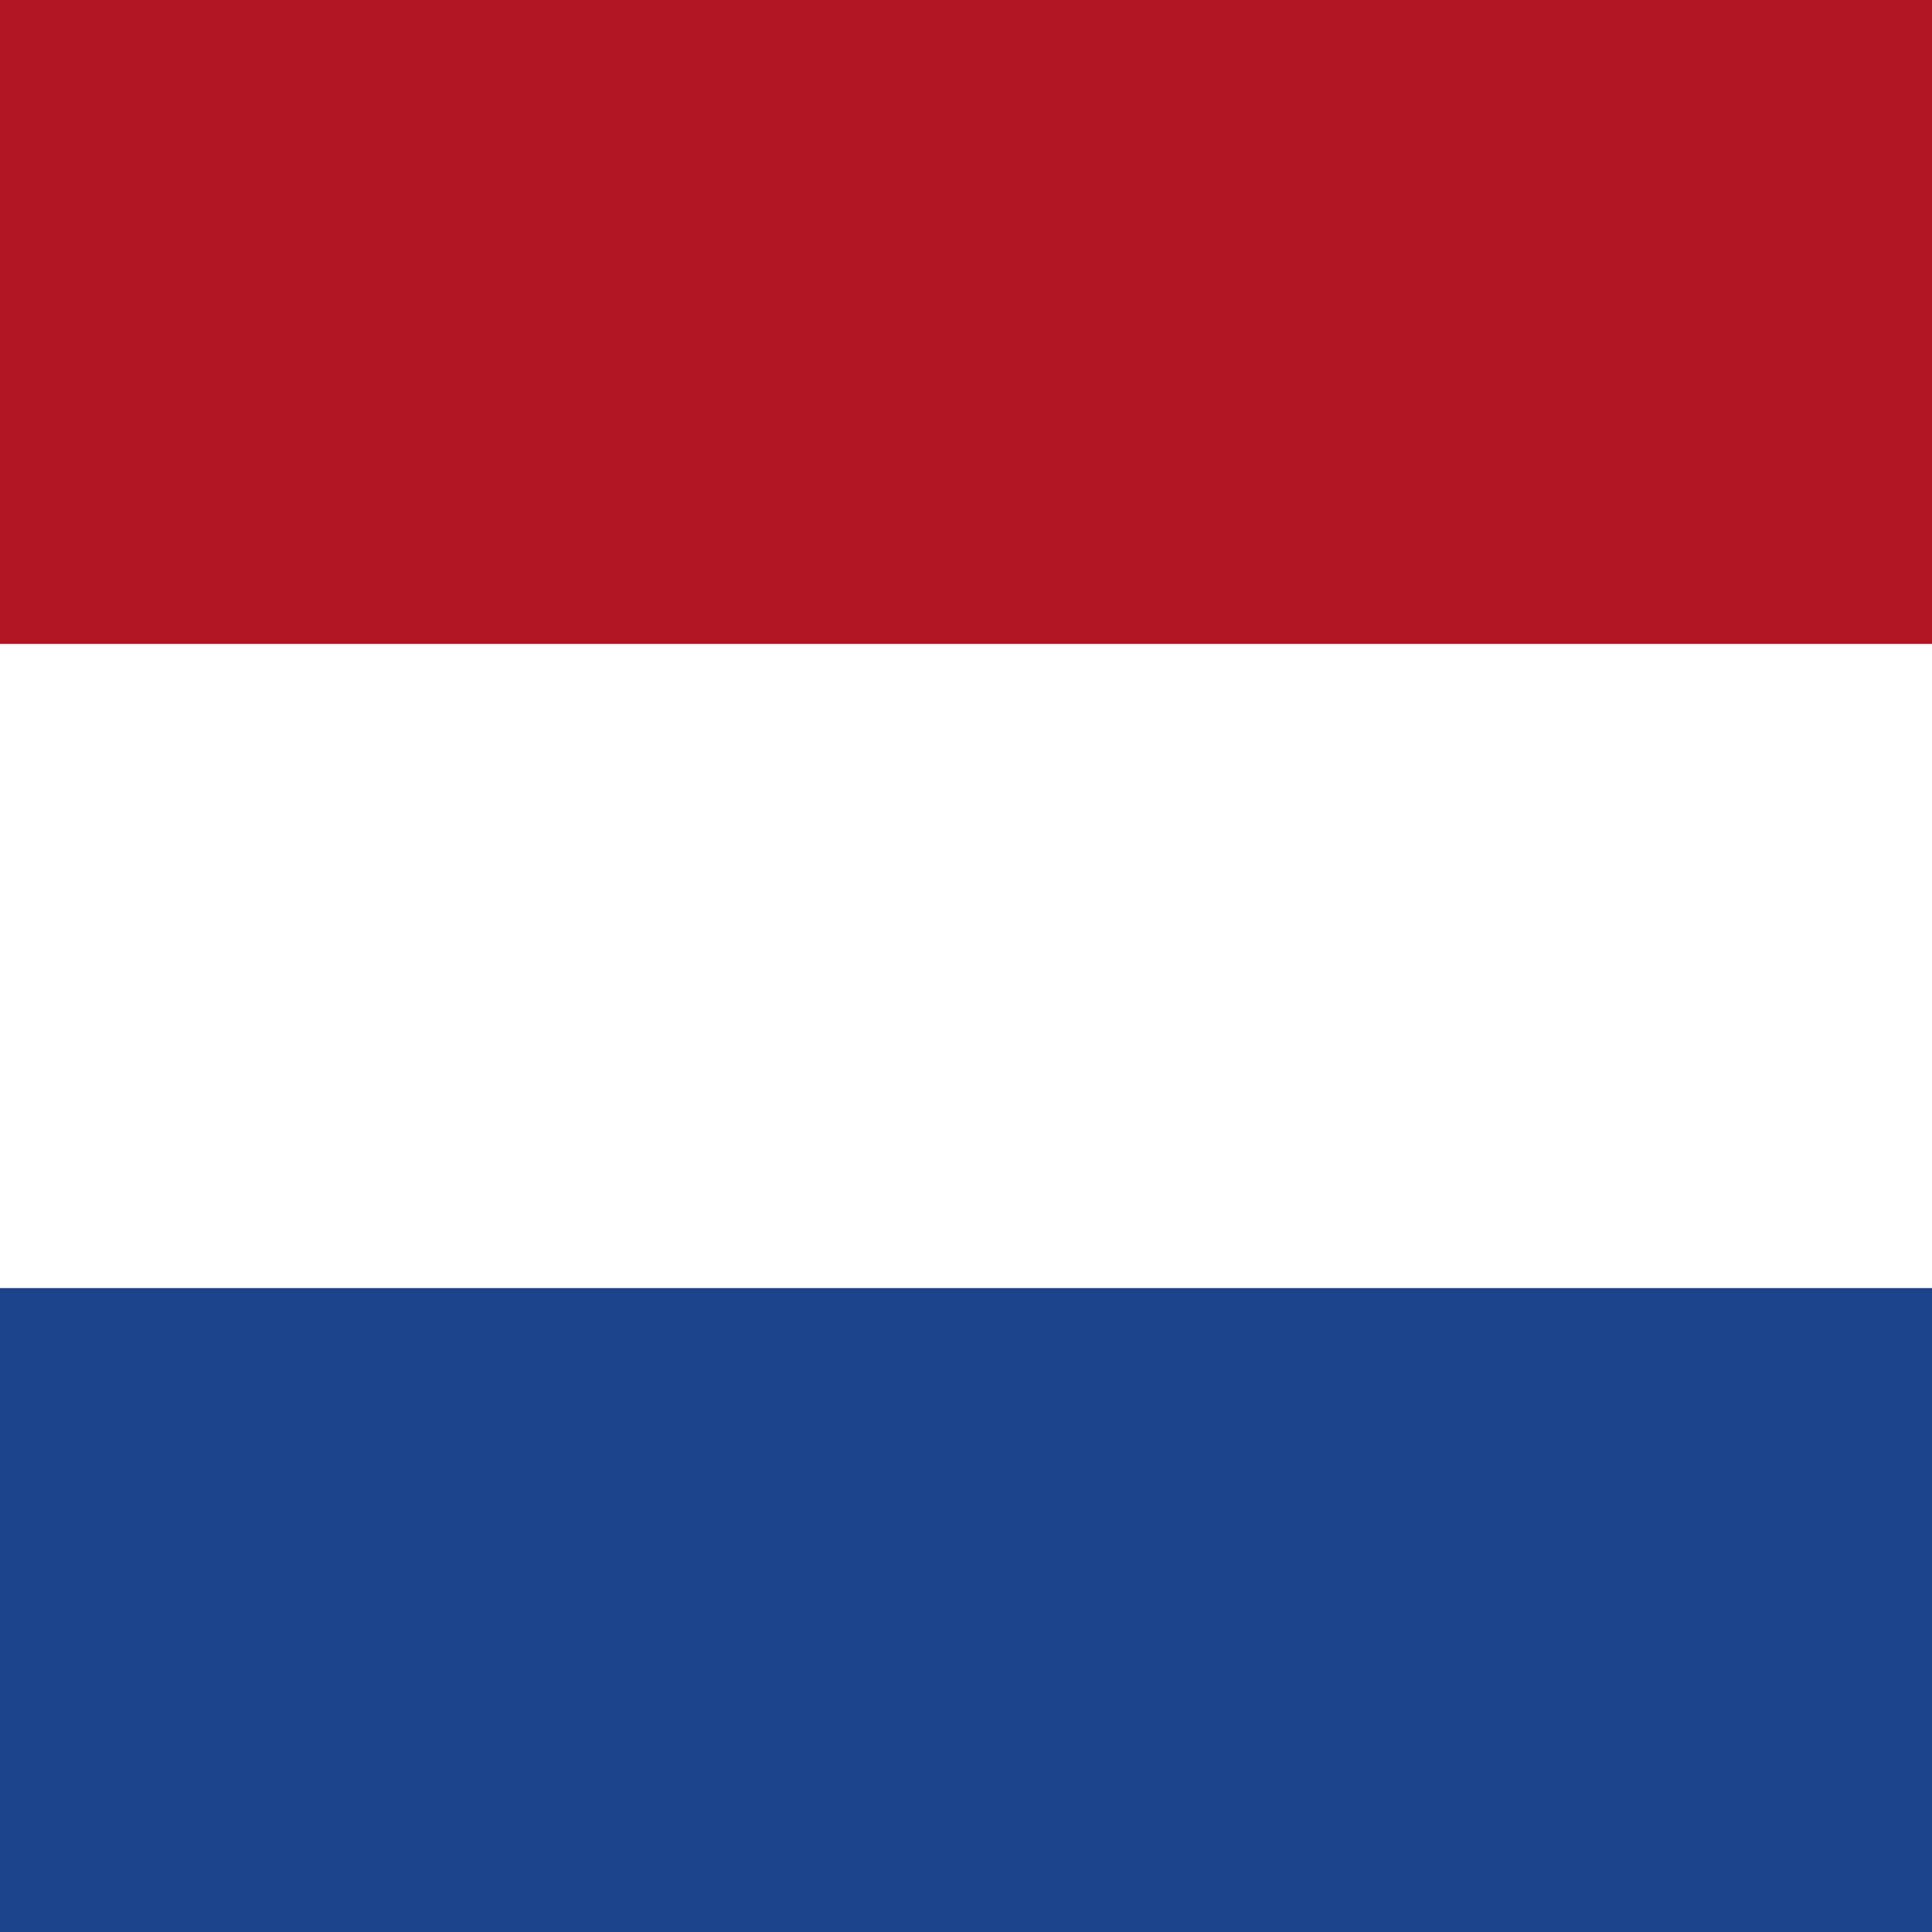
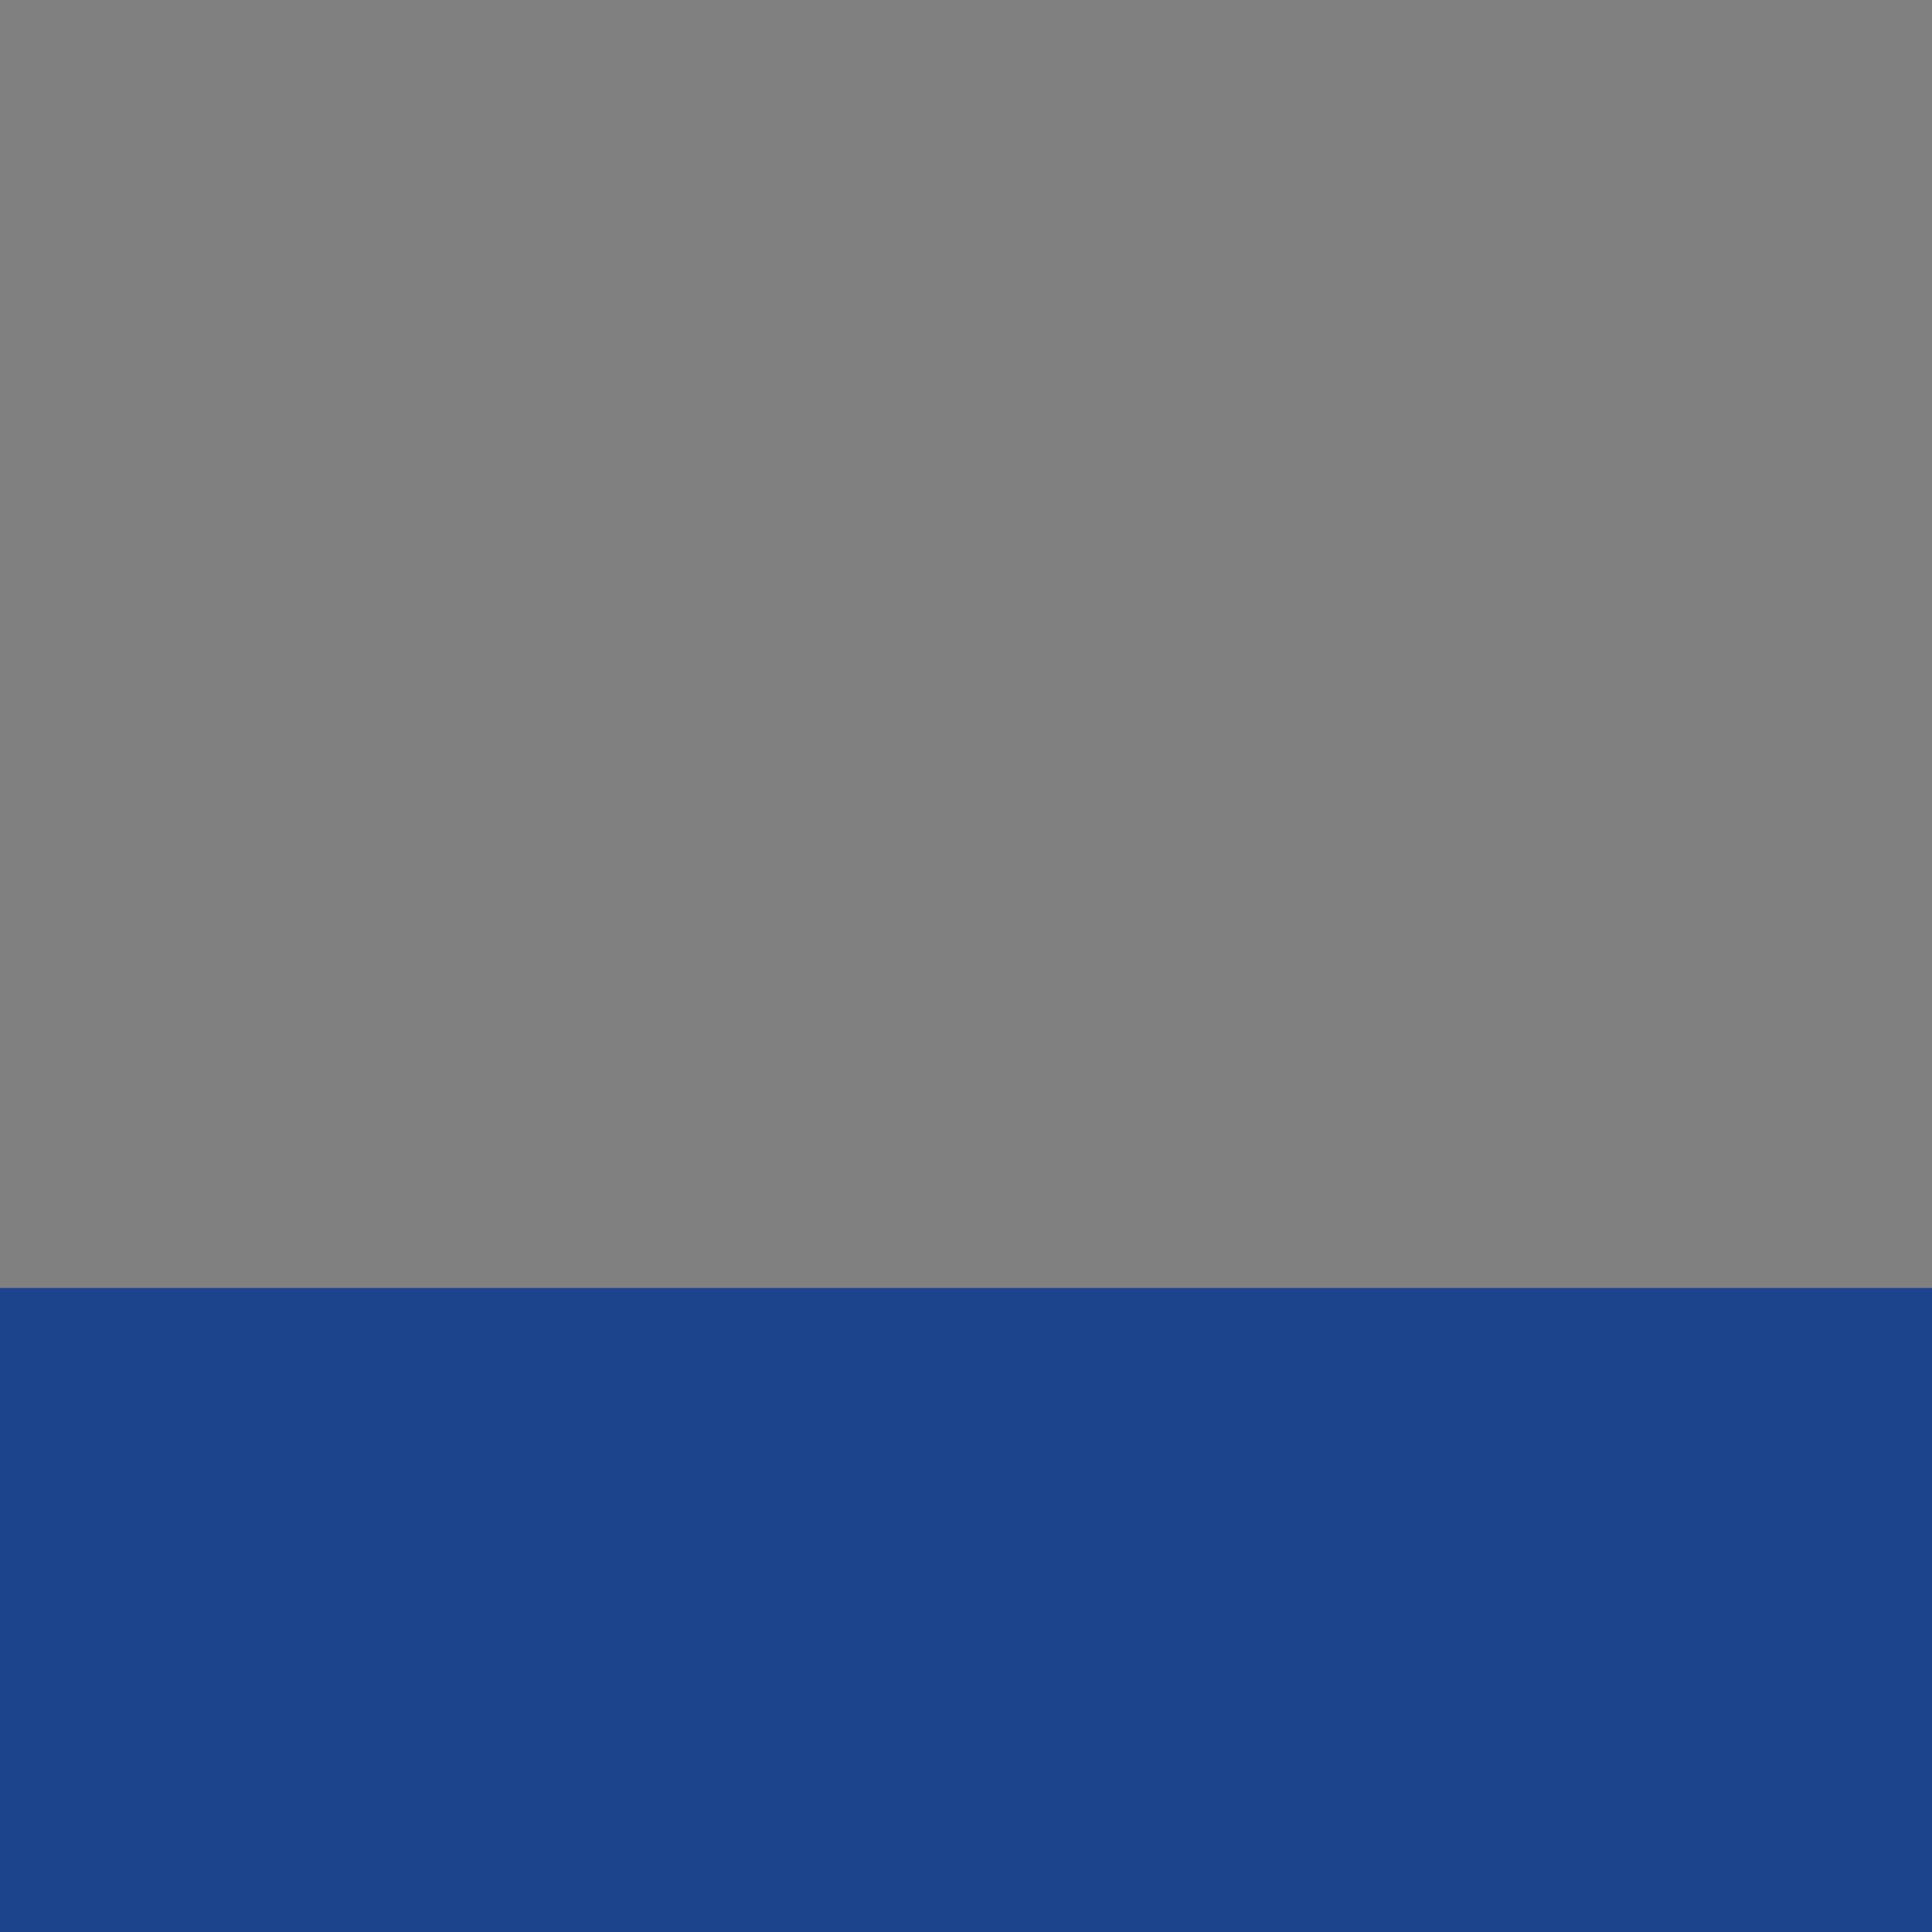
<svg xmlns="http://www.w3.org/2000/svg" viewBox="0 0 33 33">
  <rect x="0" y="0" width="33" height="33" fill="#808080" stroke="none" />
  <g transform="translate(35 407)">
    <rect width="33" height="11" transform="translate(-35 -385)" fill="#1b448c" />
-     <rect width="33" height="11" transform="translate(-35 -407)" fill="#b01623" />
-     <rect width="33" height="11" transform="translate(-35 -396)" fill="#fff" />
  </g>
</svg>